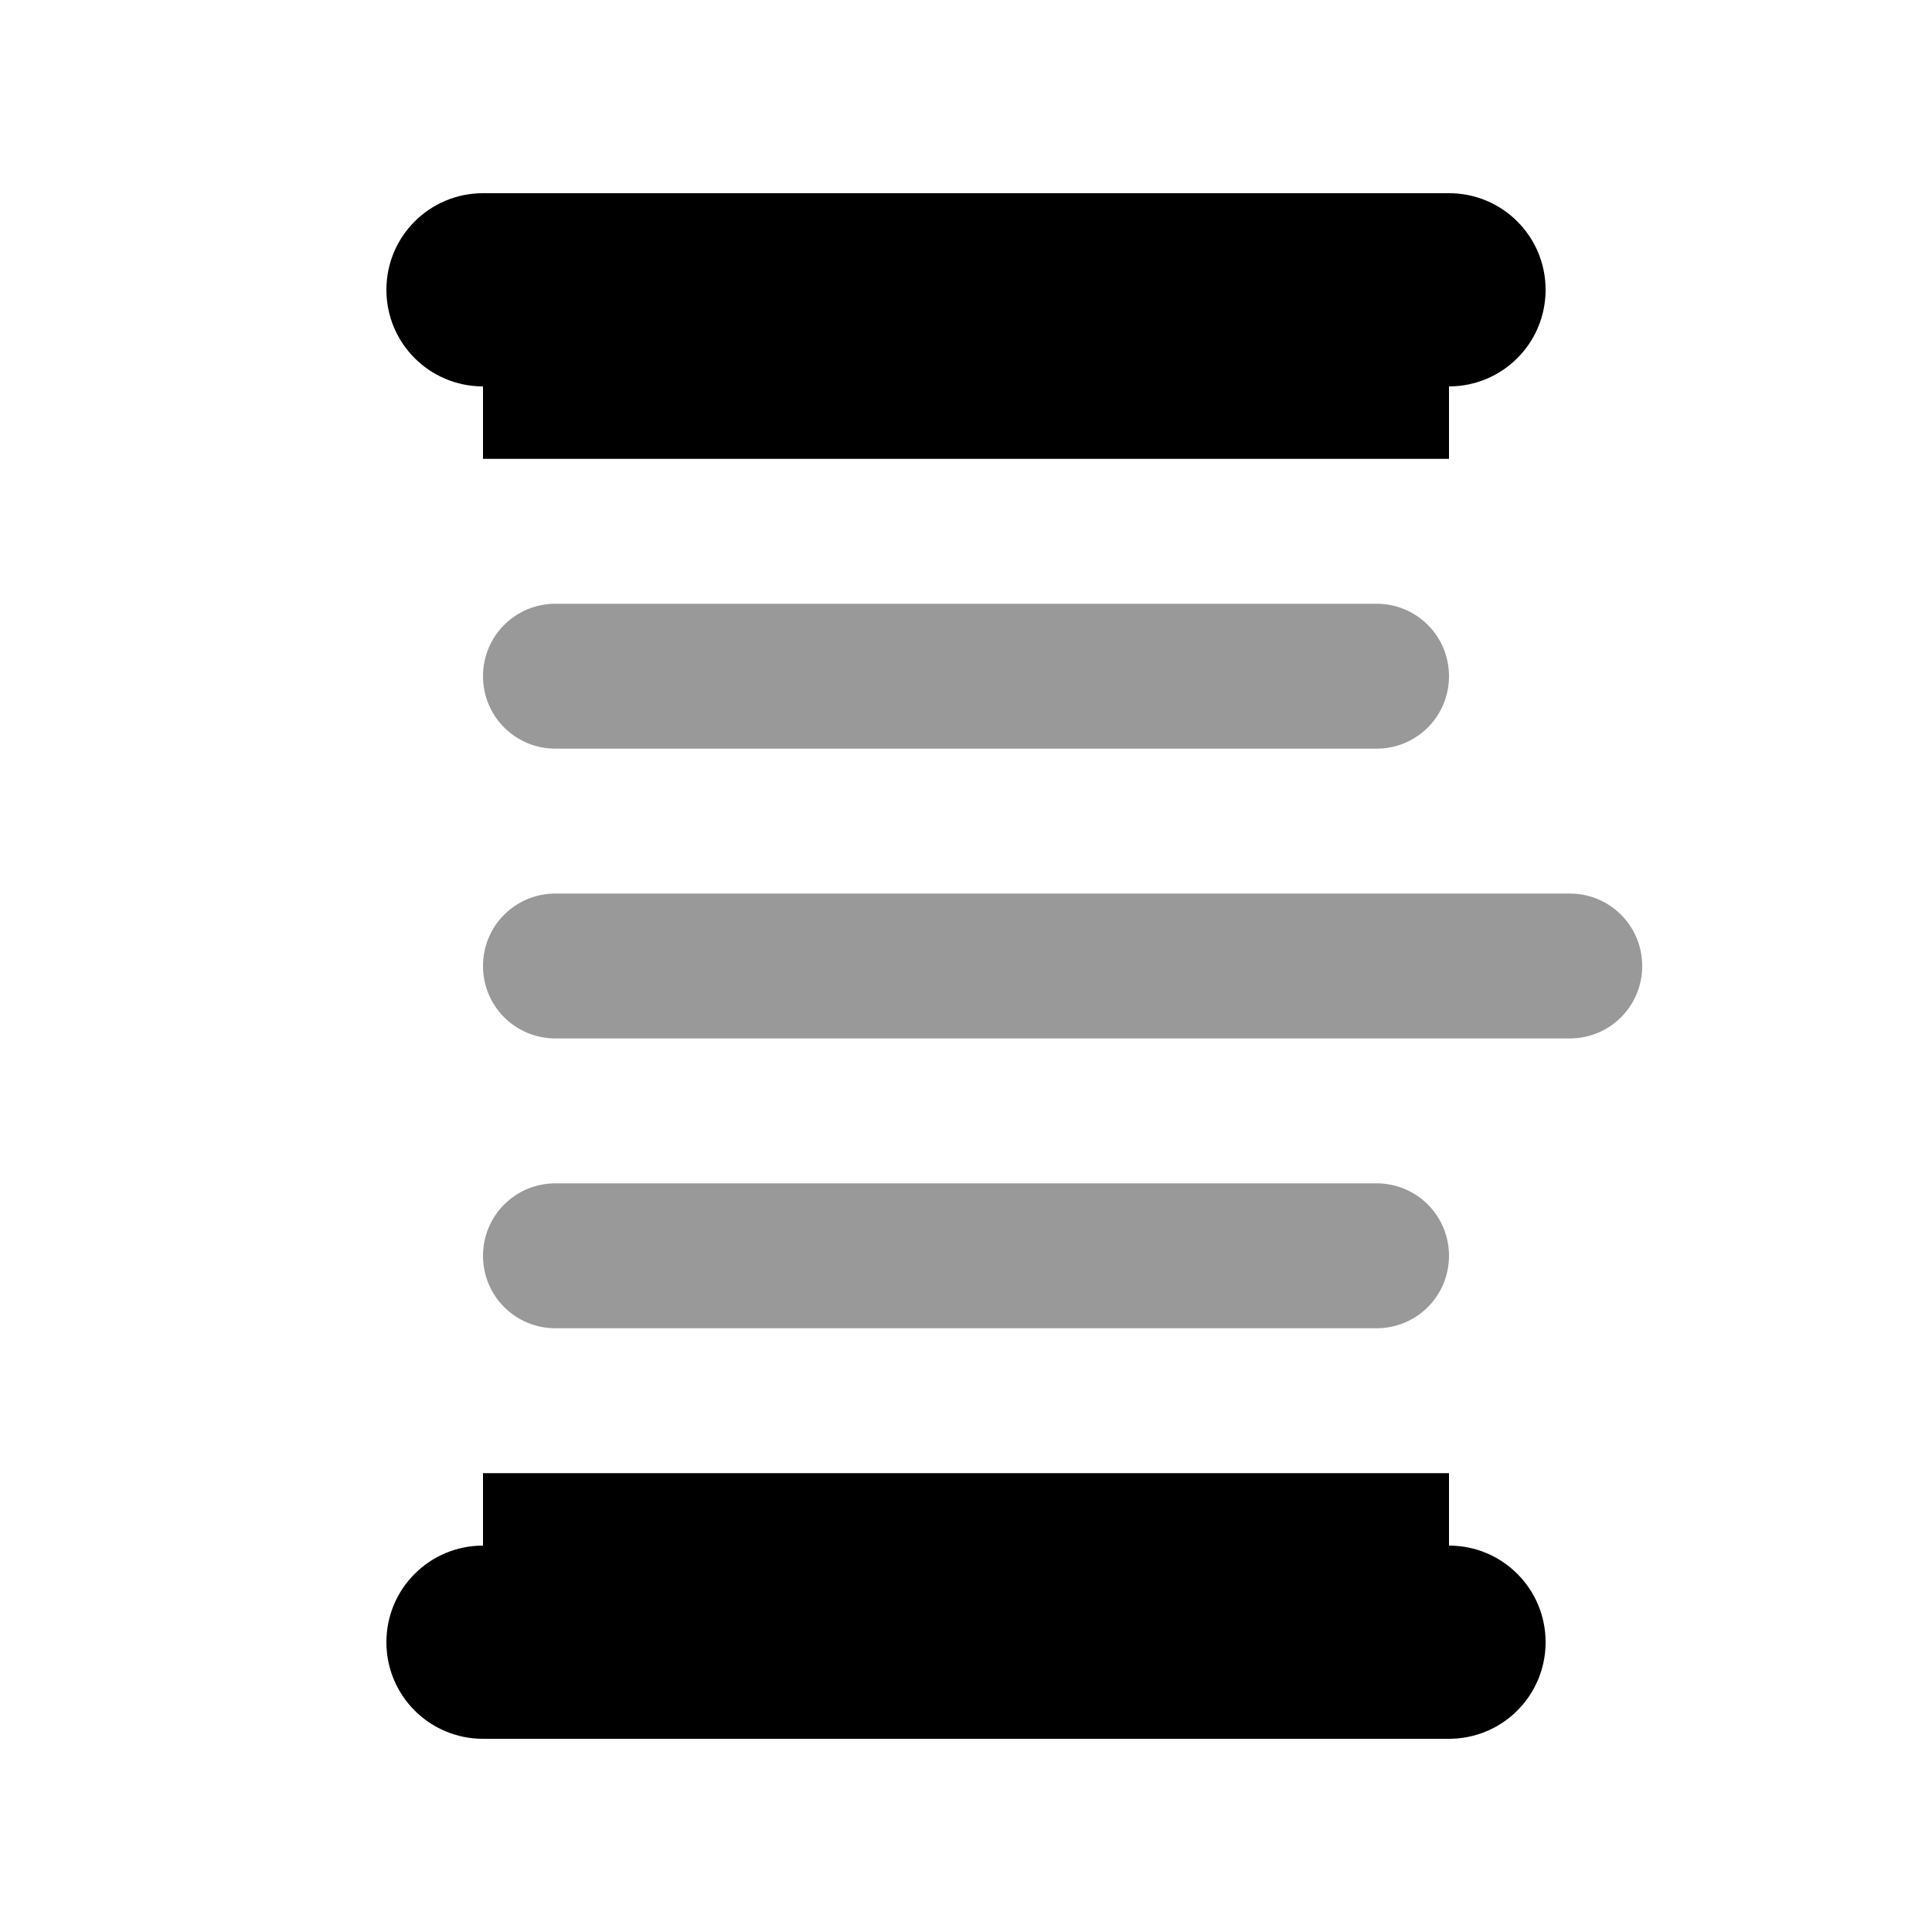
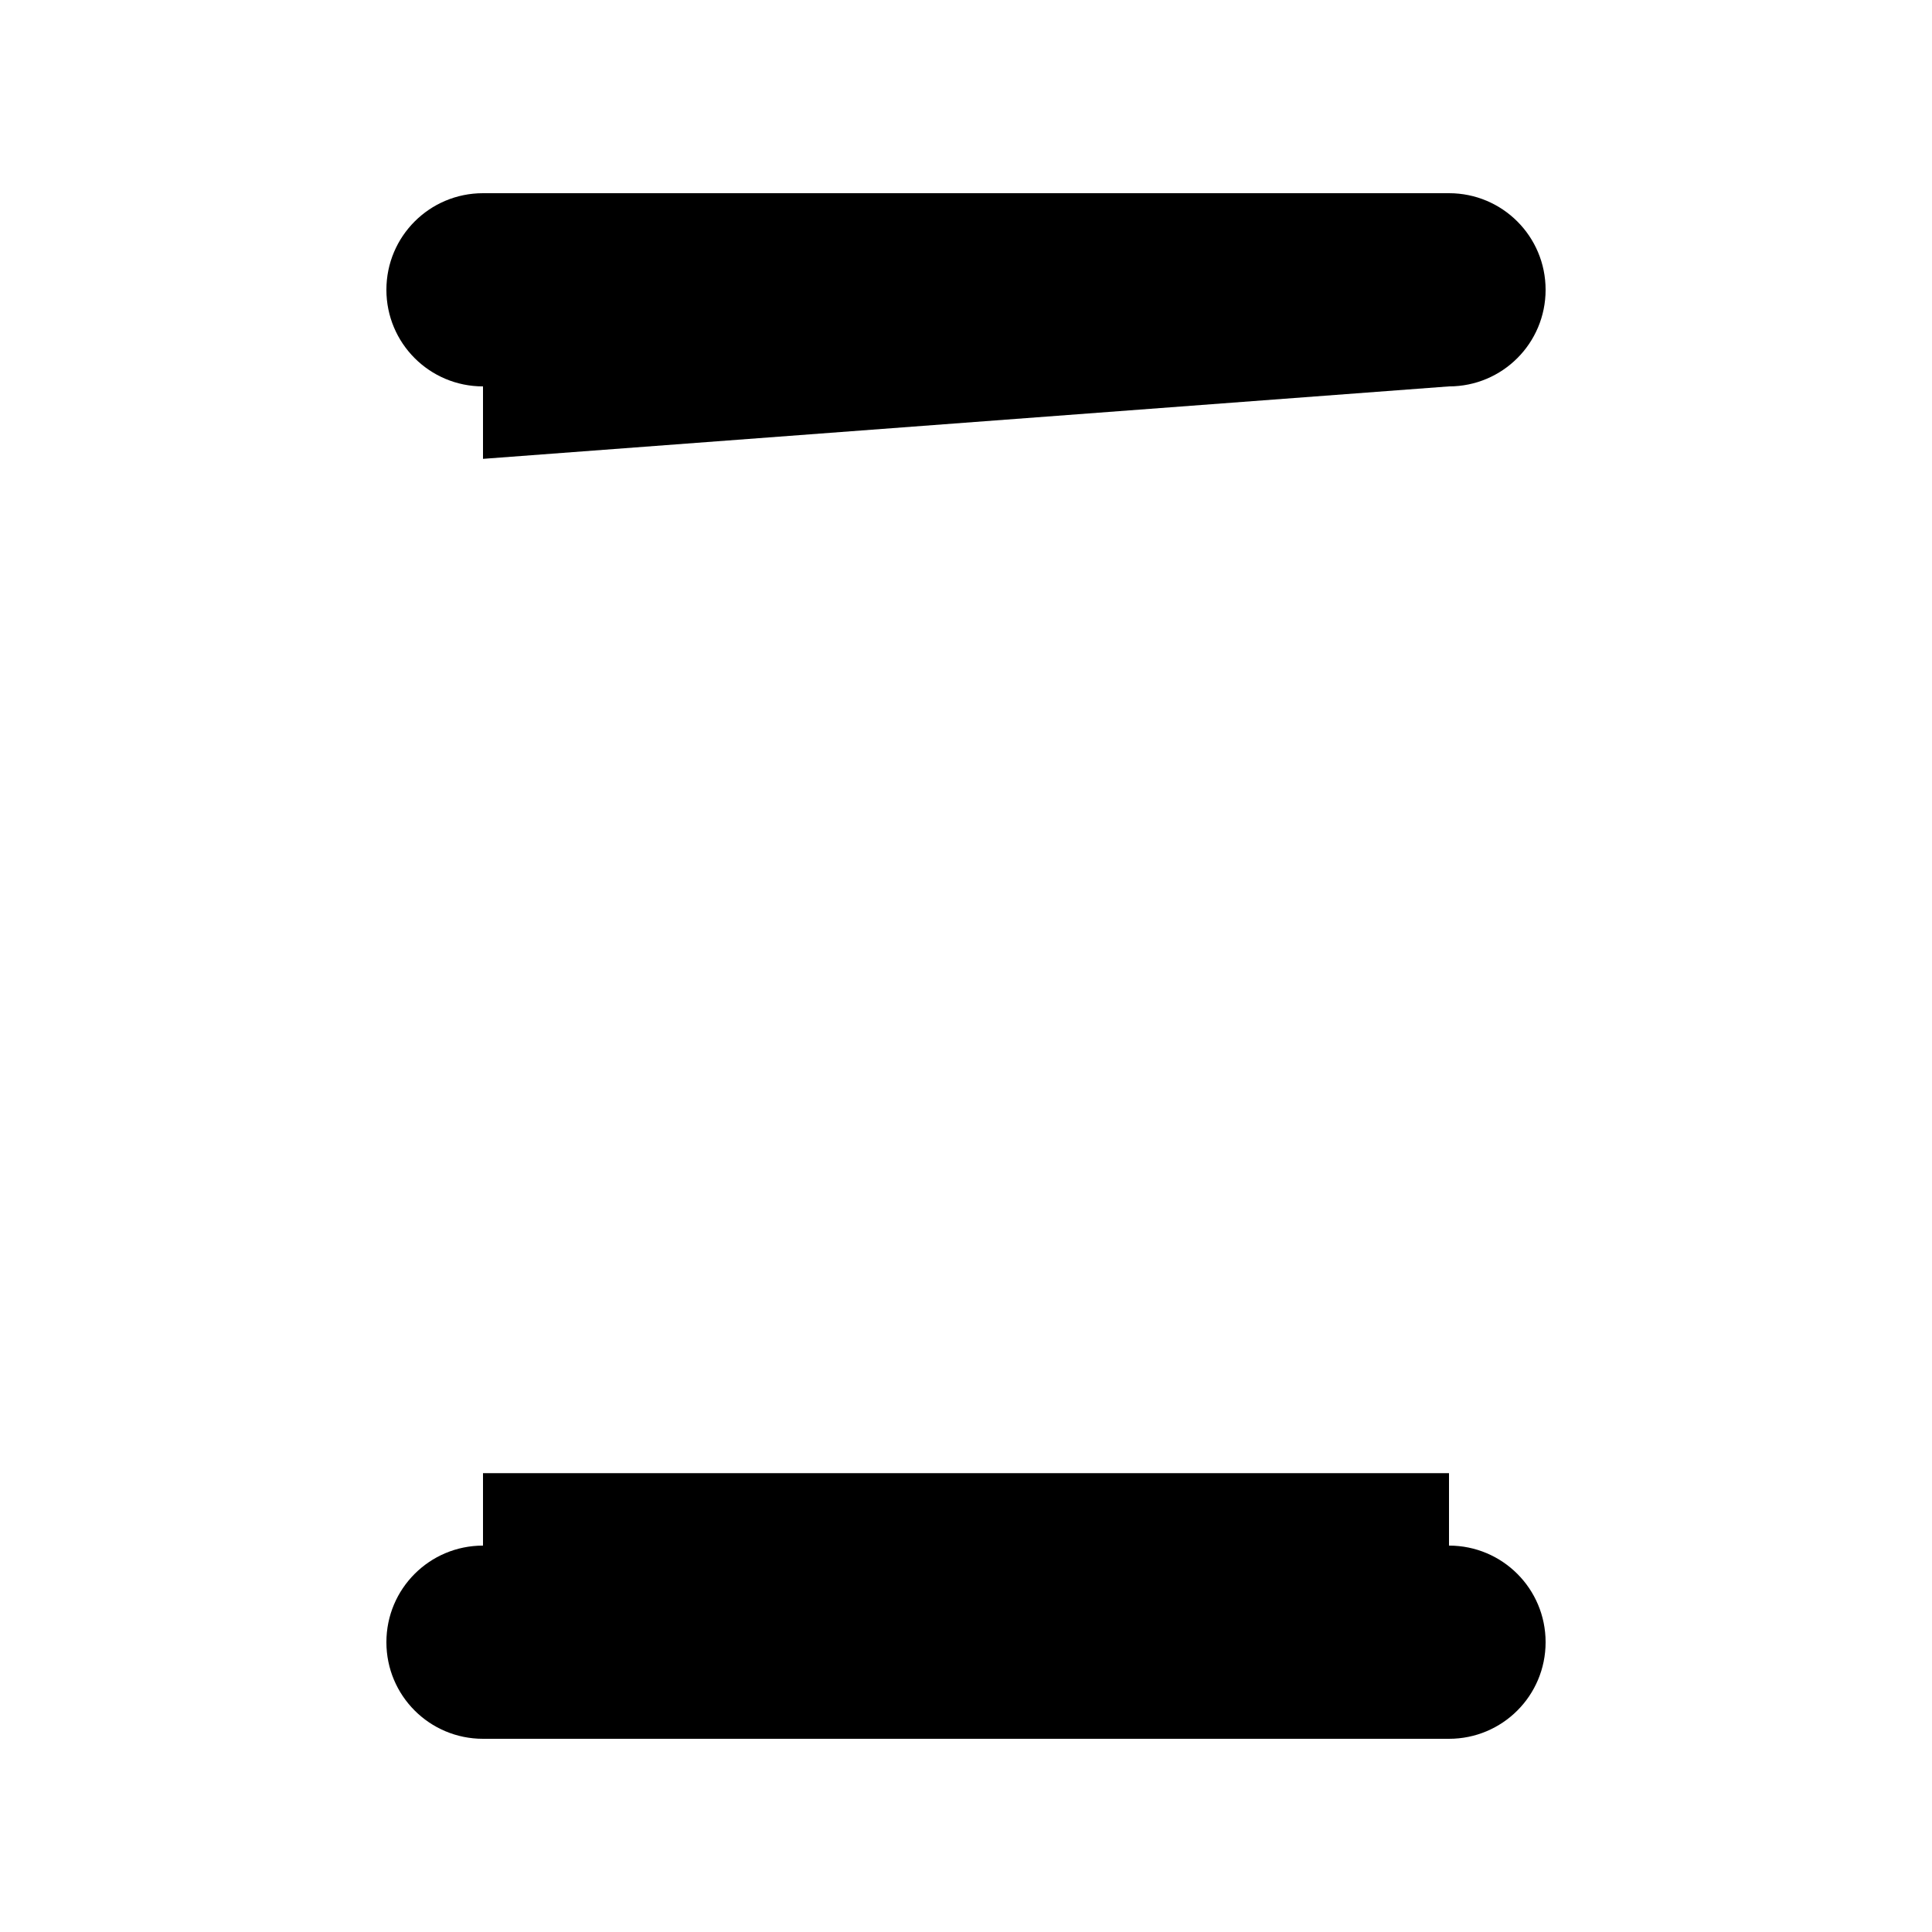
<svg xmlns="http://www.w3.org/2000/svg" viewBox="0 0 640 640">
-   <path opacity=".4" fill="currentColor" d="M160 224C160 210.7 170.7 200 184 200L456 200C469.3 200 480 210.7 480 224C480 237.3 469.3 248 456 248L184 248C170.7 248 160 237.3 160 224zM160 320C160 306.7 170.7 296 184 296L520 296C533.3 296 544 306.7 544 320C544 333.3 533.3 344 520 344L184 344C170.7 344 160 333.3 160 320zM160 416C160 402.7 170.7 392 184 392L456 392C469.3 392 480 402.7 480 416C480 429.3 469.3 440 456 440L184 440C170.7 440 160 429.3 160 416z" />
-   <path fill="currentColor" d="M160 64C142.3 64 128 78.3 128 96C128 113.7 142.3 128 160 128L160 152L480 152L480 128C497.7 128 512 113.7 512 96C512 78.3 497.7 64 480 64L160 64zM160 488L160 512C142.3 512 128 526.3 128 544C128 561.7 142.3 576 160 576L480 576C497.7 576 512 561.7 512 544C512 526.3 497.7 512 480 512L480 488L160 488z" />
+   <path fill="currentColor" d="M160 64C142.3 64 128 78.3 128 96C128 113.7 142.3 128 160 128L160 152L480 128C497.7 128 512 113.7 512 96C512 78.3 497.7 64 480 64L160 64zM160 488L160 512C142.3 512 128 526.3 128 544C128 561.7 142.3 576 160 576L480 576C497.7 576 512 561.7 512 544C512 526.3 497.7 512 480 512L480 488L160 488z" />
</svg>